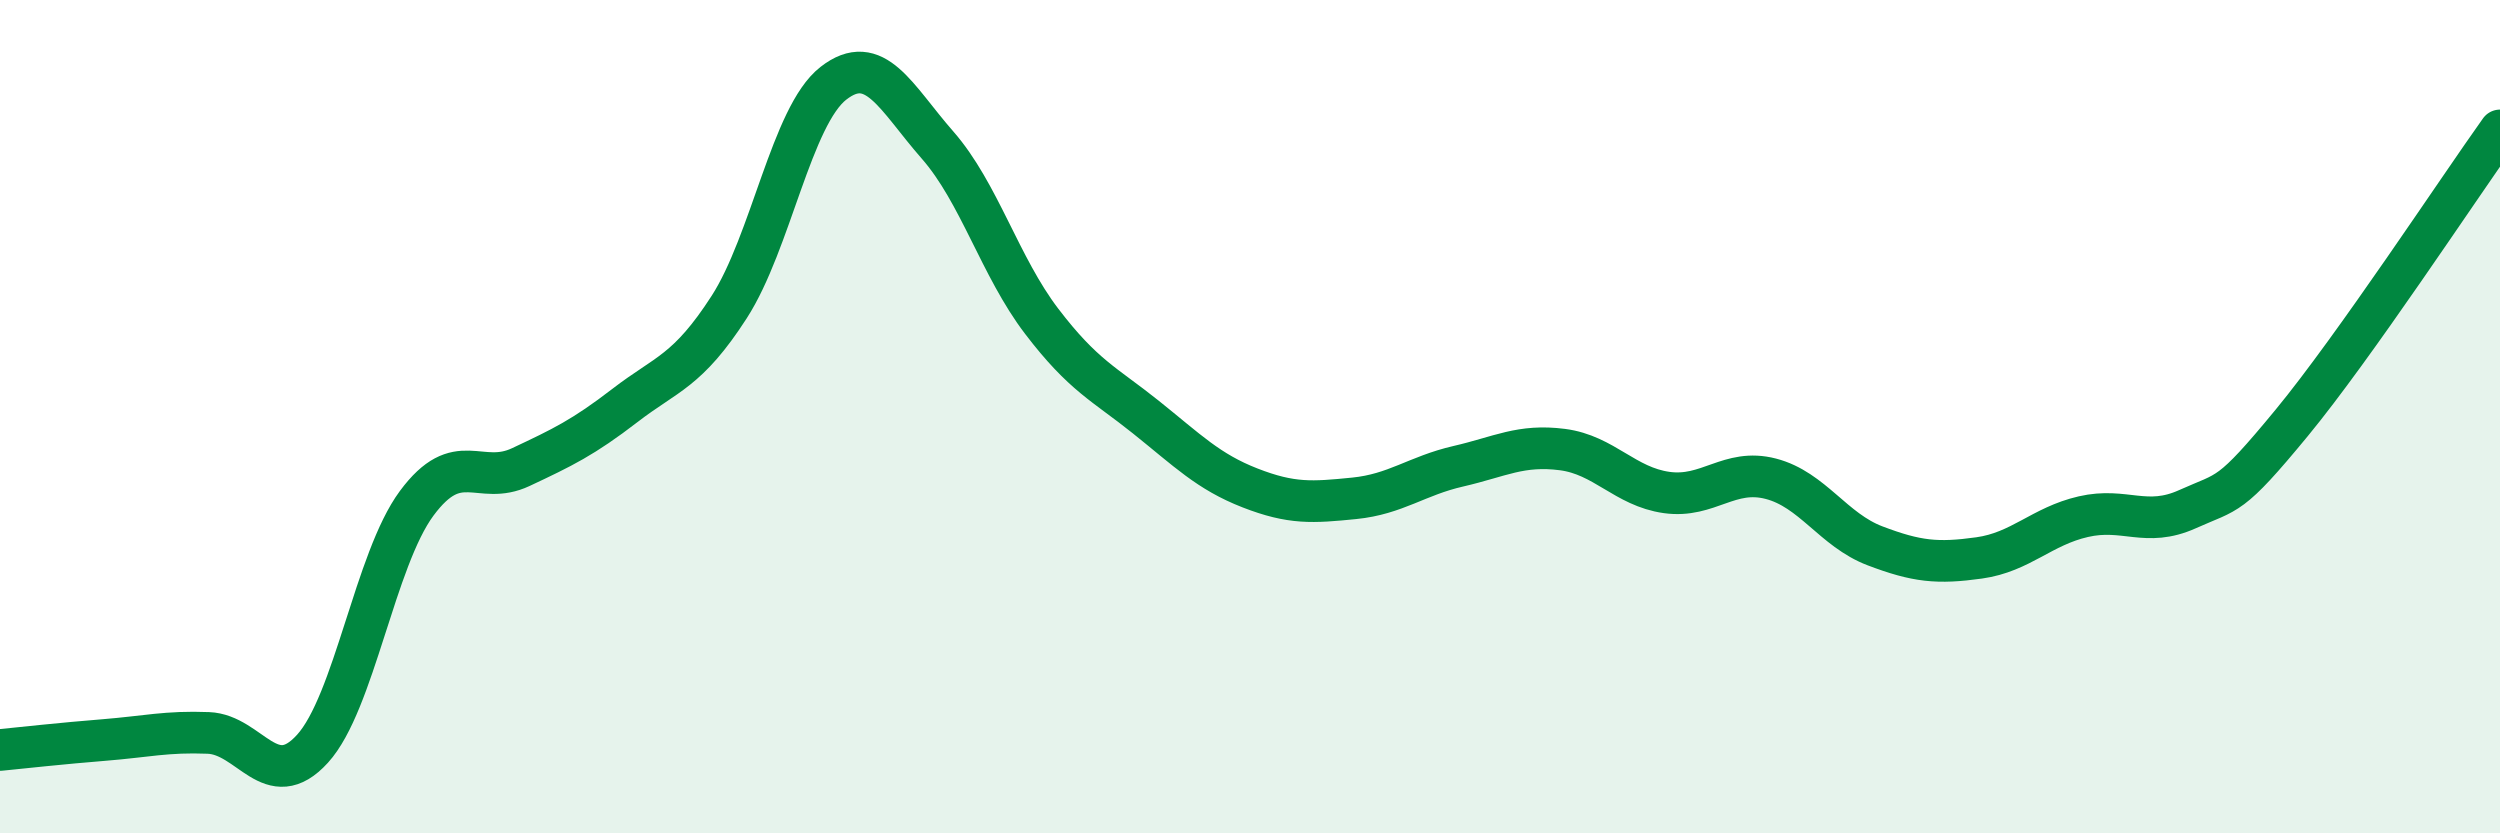
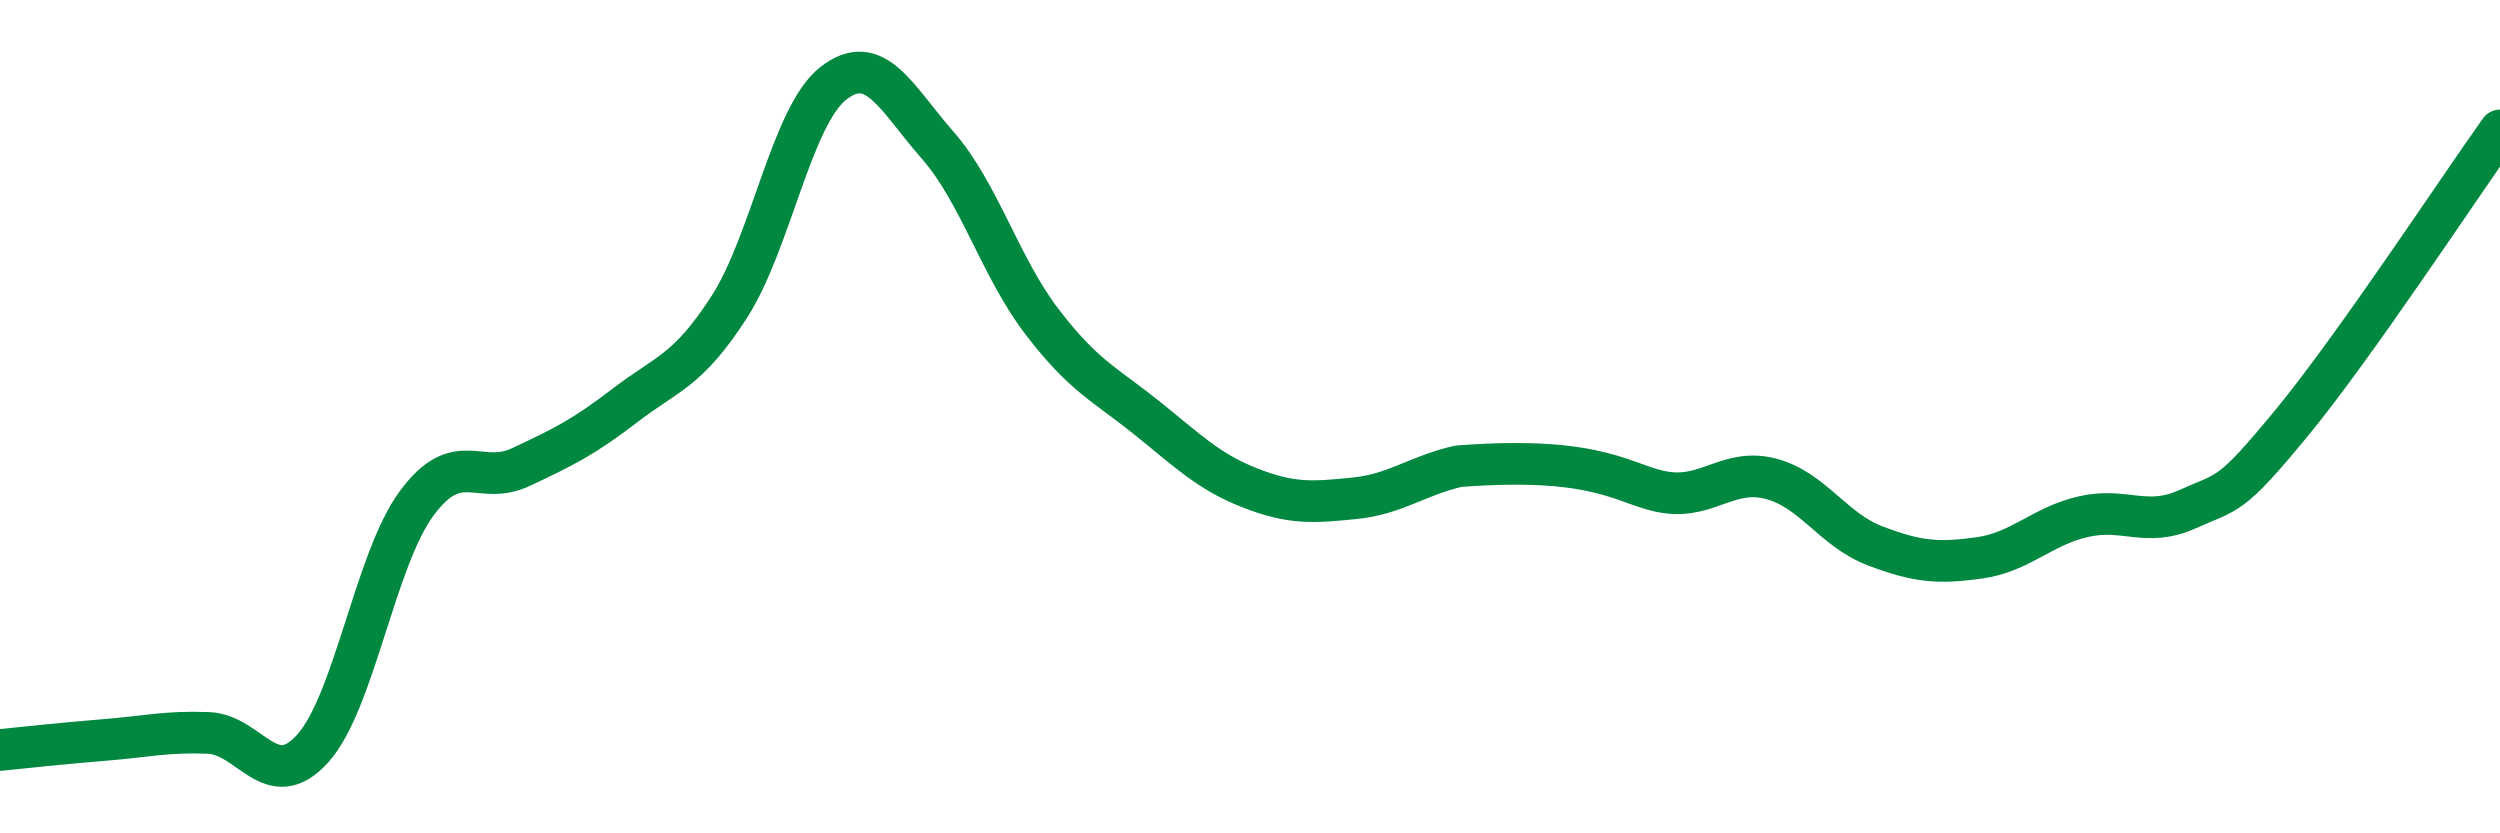
<svg xmlns="http://www.w3.org/2000/svg" width="60" height="20" viewBox="0 0 60 20">
-   <path d="M 0,18 C 0.5,17.95 1.5,17.84 2.5,17.76 C 3.5,17.68 4,17.55 5,17.59 C 6,17.63 6.5,19.07 7.5,17.97 C 8.5,16.87 9,13.43 10,12.08 C 11,10.73 11.5,11.68 12.5,11.21 C 13.5,10.74 14,10.5 15,9.73 C 16,8.96 16.5,8.92 17.5,7.37 C 18.5,5.82 19,2.78 20,2 C 21,1.22 21.5,2.34 22.5,3.48 C 23.5,4.62 24,6.4 25,7.71 C 26,9.02 26.5,9.21 27.5,10.01 C 28.5,10.81 29,11.32 30,11.71 C 31,12.1 31.5,12.06 32.5,11.96 C 33.5,11.86 34,11.42 35,11.19 C 36,10.96 36.5,10.66 37.5,10.79 C 38.5,10.92 39,11.68 40,11.82 C 41,11.96 41.5,11.23 42.5,11.49 C 43.5,11.75 44,12.72 45,13.1 C 46,13.48 46.5,13.53 47.5,13.39 C 48.5,13.25 49,12.63 50,12.4 C 51,12.17 51.5,12.67 52.5,12.22 C 53.5,11.77 53.5,11.97 55,10.15 C 56.5,8.33 59,4.53 60,3.13L60 20L0 20Z" fill="#008740" opacity="0.1" stroke-linecap="round" stroke-linejoin="round" />
-   <path d="M 0,18 C 0.5,17.95 1.5,17.84 2.5,17.76 C 3.5,17.68 4,17.55 5,17.59 C 6,17.63 6.5,19.07 7.5,17.97 C 8.5,16.87 9,13.43 10,12.08 C 11,10.73 11.5,11.68 12.5,11.21 C 13.5,10.74 14,10.5 15,9.73 C 16,8.96 16.5,8.92 17.5,7.37 C 18.5,5.82 19,2.78 20,2 C 21,1.22 21.5,2.34 22.5,3.48 C 23.5,4.62 24,6.4 25,7.71 C 26,9.02 26.5,9.21 27.5,10.01 C 28.5,10.81 29,11.32 30,11.71 C 31,12.1 31.5,12.06 32.5,11.96 C 33.5,11.86 34,11.42 35,11.19 C 36,10.96 36.5,10.66 37.5,10.79 C 38.5,10.92 39,11.68 40,11.82 C 41,11.96 41.5,11.23 42.5,11.49 C 43.5,11.75 44,12.72 45,13.1 C 46,13.48 46.5,13.53 47.5,13.39 C 48.5,13.25 49,12.63 50,12.4 C 51,12.17 51.5,12.67 52.5,12.22 C 53.5,11.77 53.5,11.97 55,10.15 C 56.5,8.33 59,4.53 60,3.13" stroke="#008740" stroke-width="1" fill="none" stroke-linecap="round" stroke-linejoin="round" />
+   <path d="M 0,18 C 0.5,17.95 1.5,17.84 2.5,17.76 C 3.5,17.68 4,17.55 5,17.59 C 6,17.63 6.5,19.07 7.5,17.97 C 8.5,16.87 9,13.43 10,12.08 C 11,10.73 11.5,11.68 12.5,11.21 C 13.5,10.74 14,10.5 15,9.73 C 16,8.96 16.5,8.92 17.5,7.37 C 18.5,5.82 19,2.78 20,2 C 21,1.22 21.5,2.34 22.5,3.48 C 23.5,4.62 24,6.4 25,7.71 C 26,9.02 26.5,9.21 27.5,10.01 C 28.5,10.81 29,11.32 30,11.71 C 31,12.1 31.5,12.06 32.5,11.96 C 33.5,11.86 34,11.42 35,11.19 C 38.5,10.92 39,11.68 40,11.82 C 41,11.96 41.5,11.23 42.5,11.49 C 43.5,11.75 44,12.72 45,13.1 C 46,13.48 46.5,13.53 47.5,13.39 C 48.5,13.25 49,12.63 50,12.4 C 51,12.17 51.5,12.67 52.5,12.22 C 53.5,11.77 53.5,11.97 55,10.15 C 56.5,8.33 59,4.53 60,3.13" stroke="#008740" stroke-width="1" fill="none" stroke-linecap="round" stroke-linejoin="round" />
</svg>